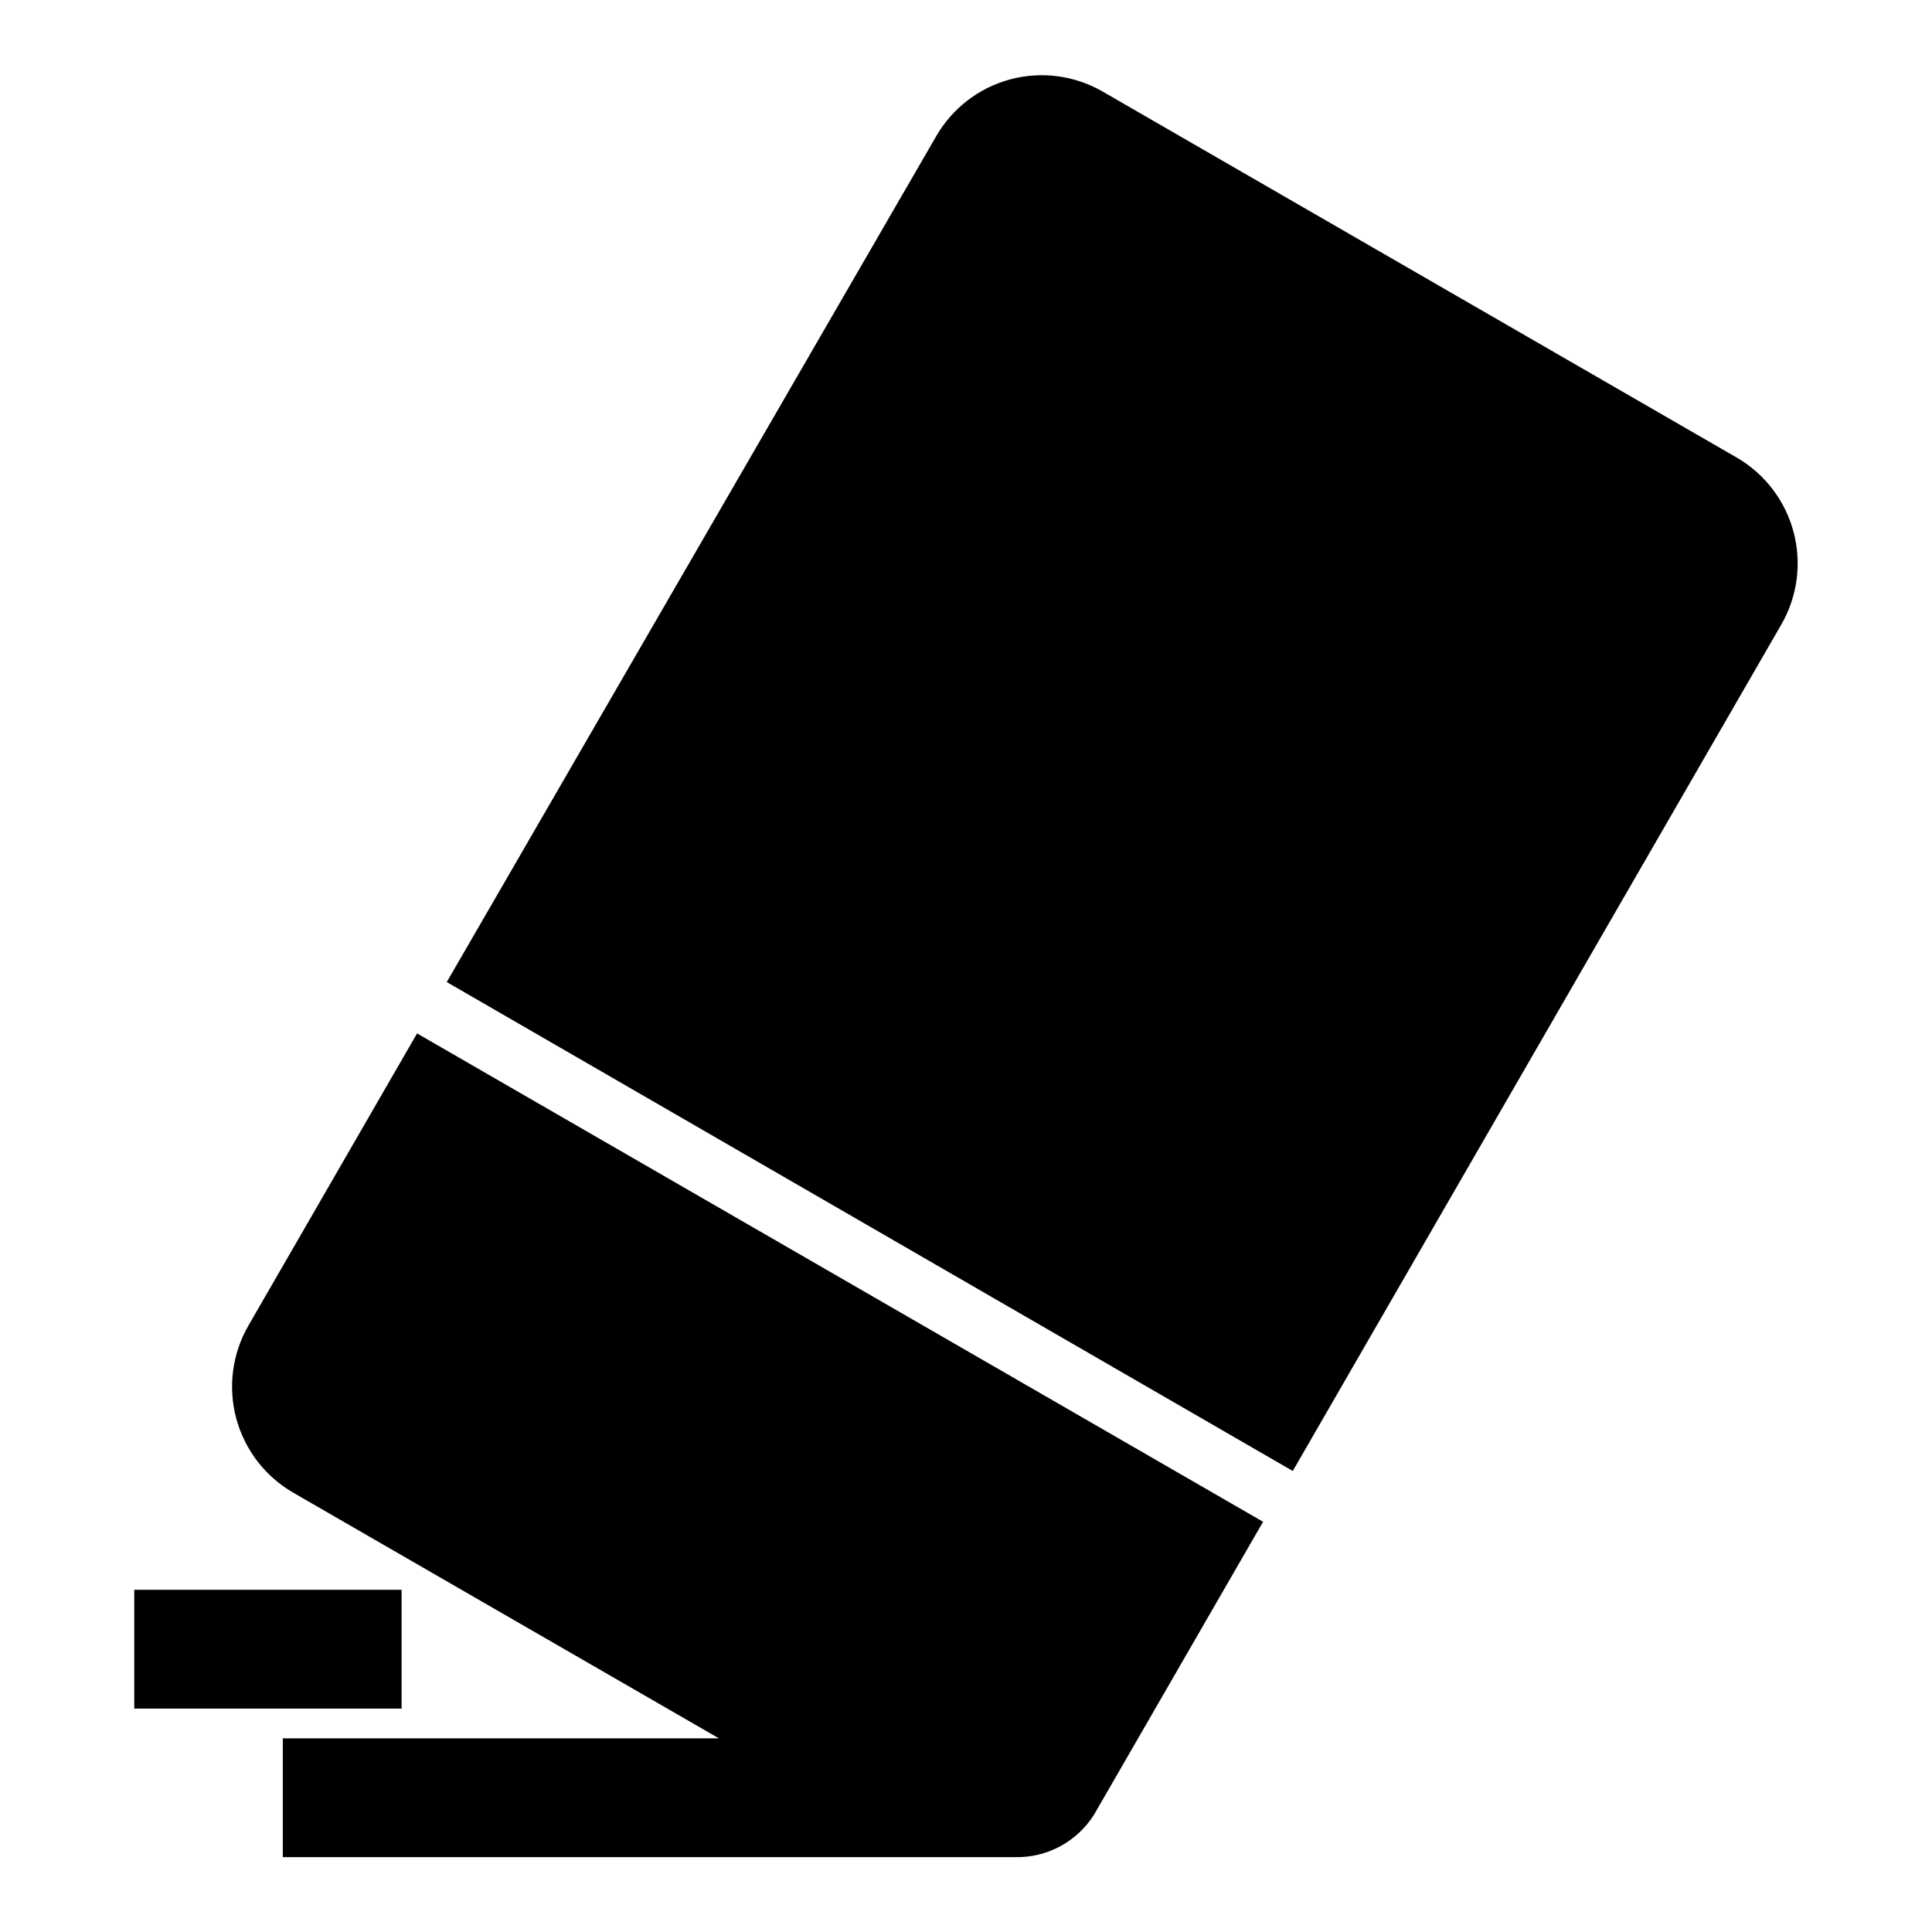
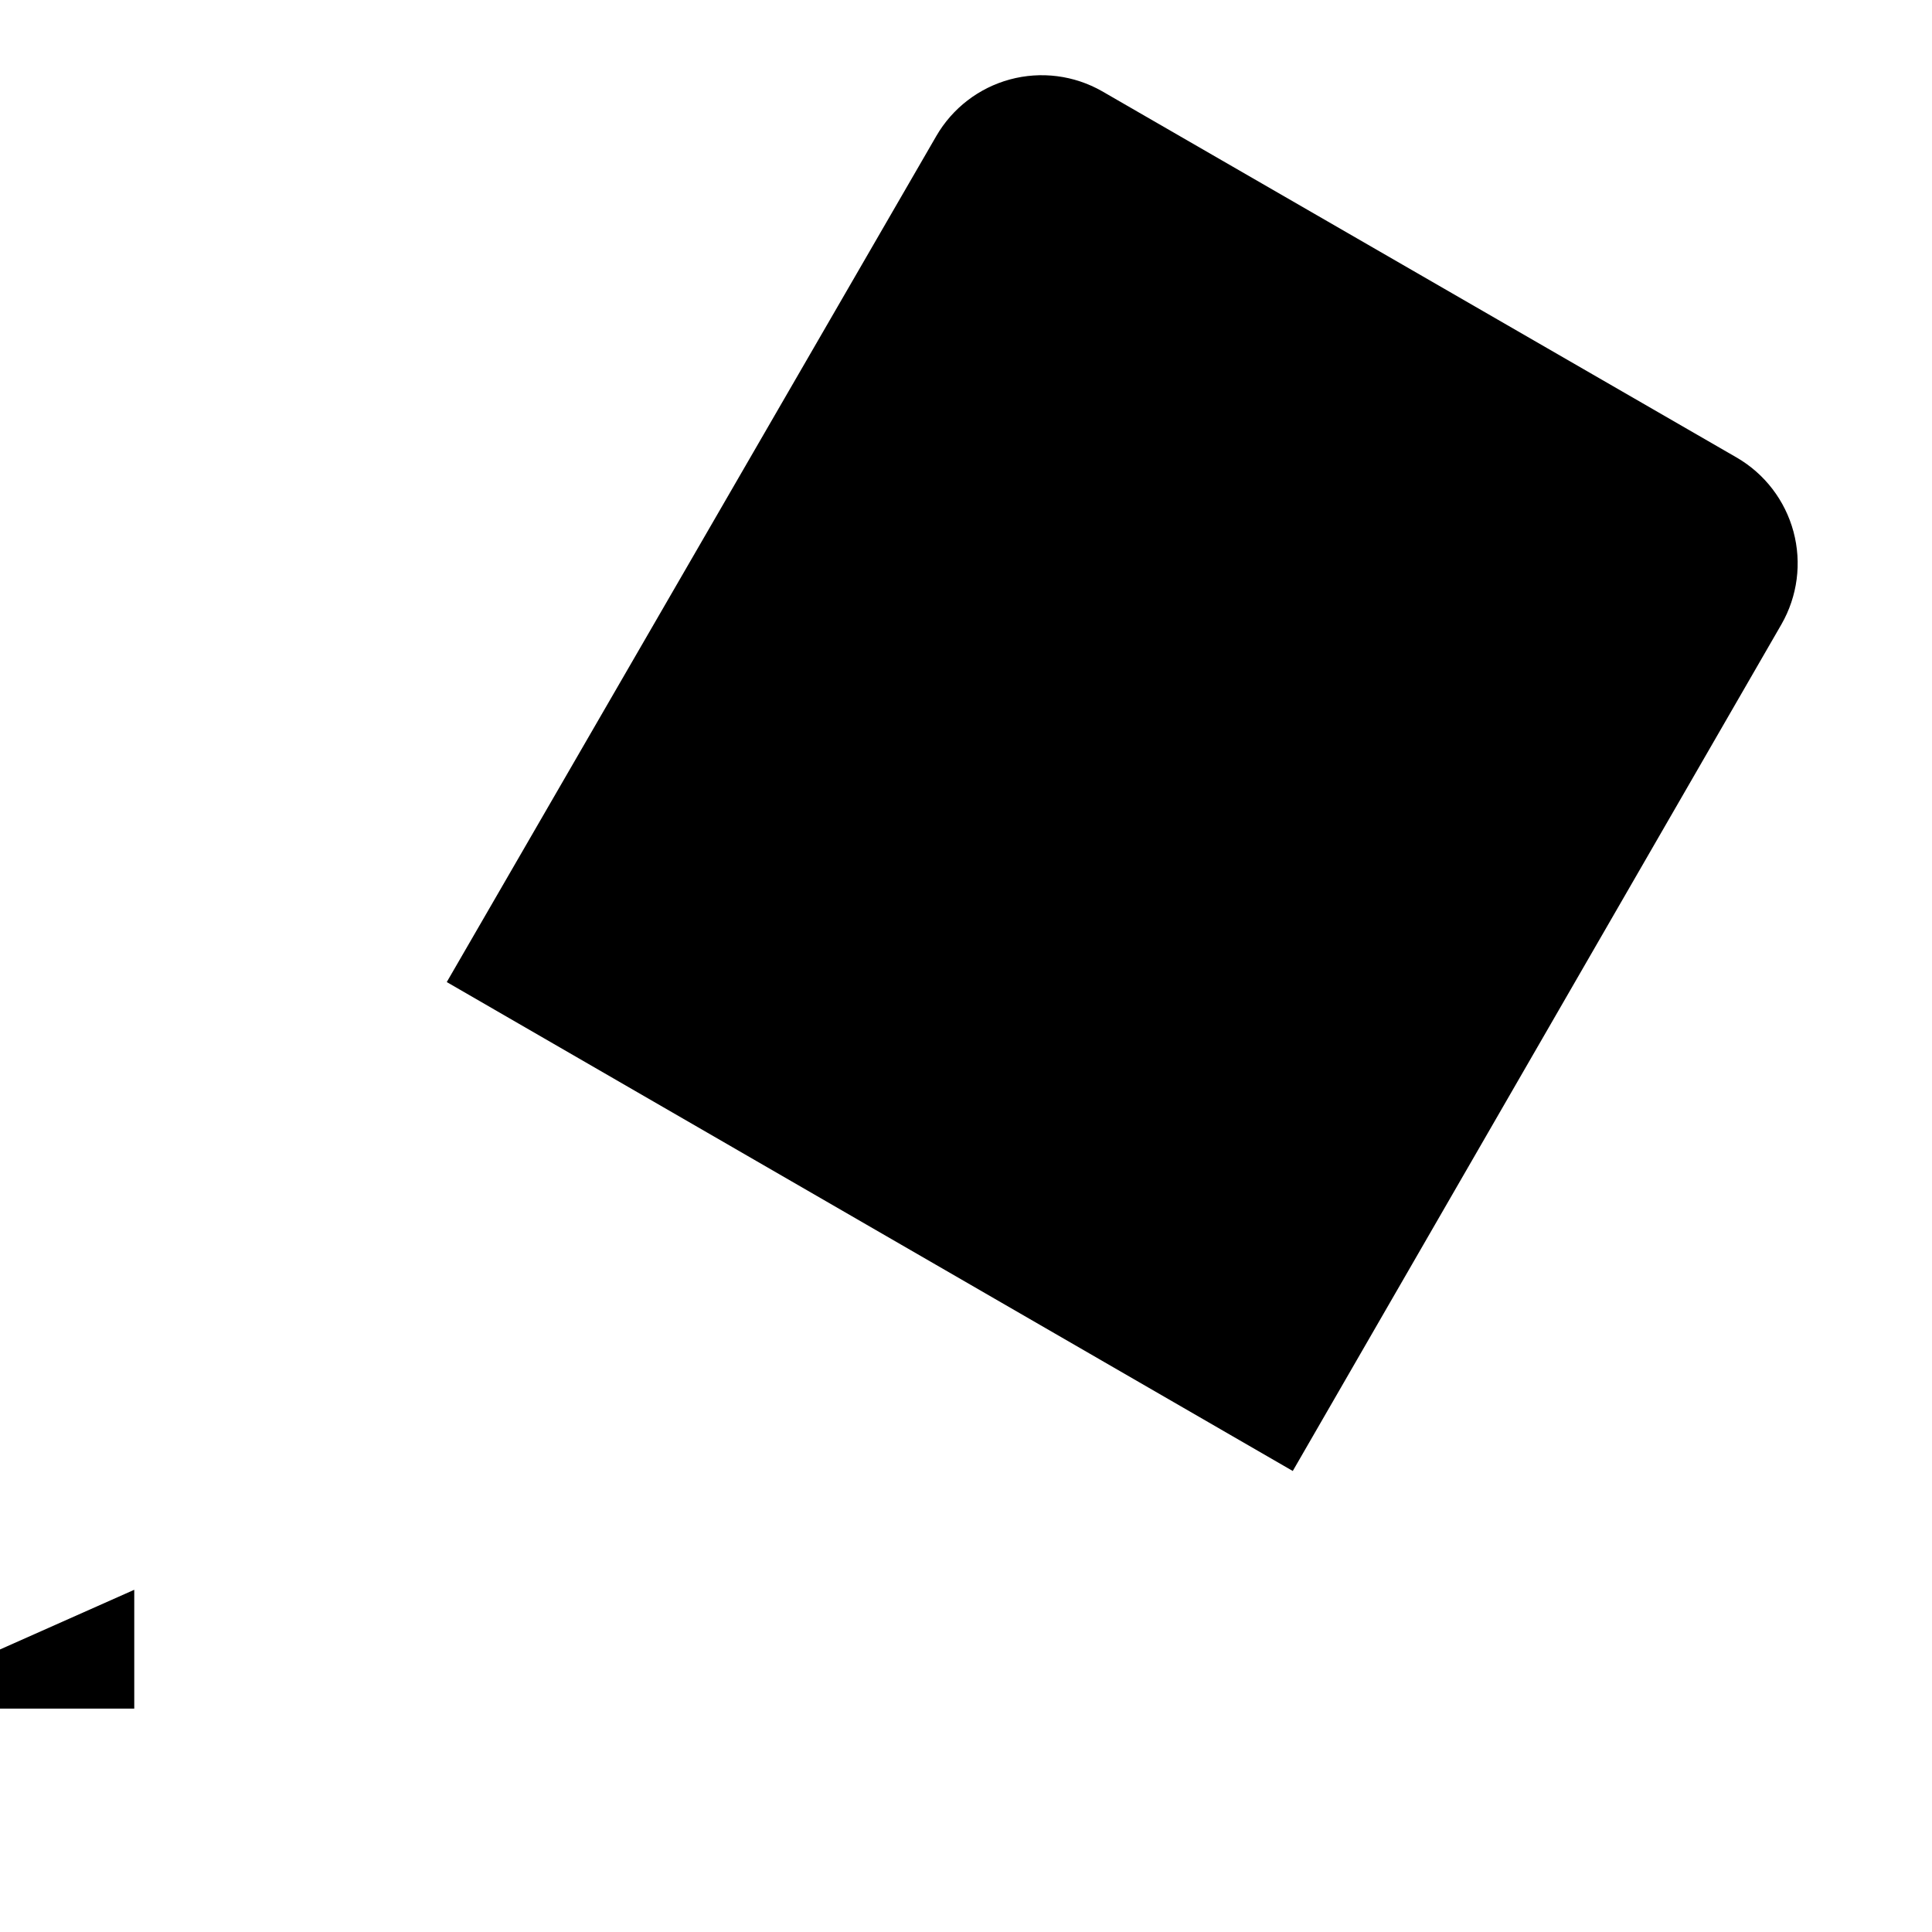
<svg xmlns="http://www.w3.org/2000/svg" fill="#000000" width="800px" height="800px" version="1.1" viewBox="144 144 512 512">
  <g>
-     <path d="m221.7 539.57 112.81 65.102h-115.56v31.488h193.97c8.5 0.219 16.488-4.059 21.016-11.258l44.793-77.617-224.2-129.42-44.715 77.461c-4.277 7.445-5.43 16.285-3.203 24.578 2.231 8.293 7.656 15.363 15.09 19.664z" />
    <path d="m616.09 309.47c4.277-7.445 5.43-16.281 3.203-24.578-2.231-8.293-7.656-15.363-15.09-19.66l-168.15-97.062c-7.406-4.223-16.184-5.344-24.414-3.117-8.23 2.231-15.242 7.621-19.512 15.004l-129.73 224.2 224.2 129.57z" />
-     <path d="m179.58 565.31h70.848v31.488h-70.848z" />
+     <path d="m179.58 565.31v31.488h-70.848z" />
  </g>
</svg>